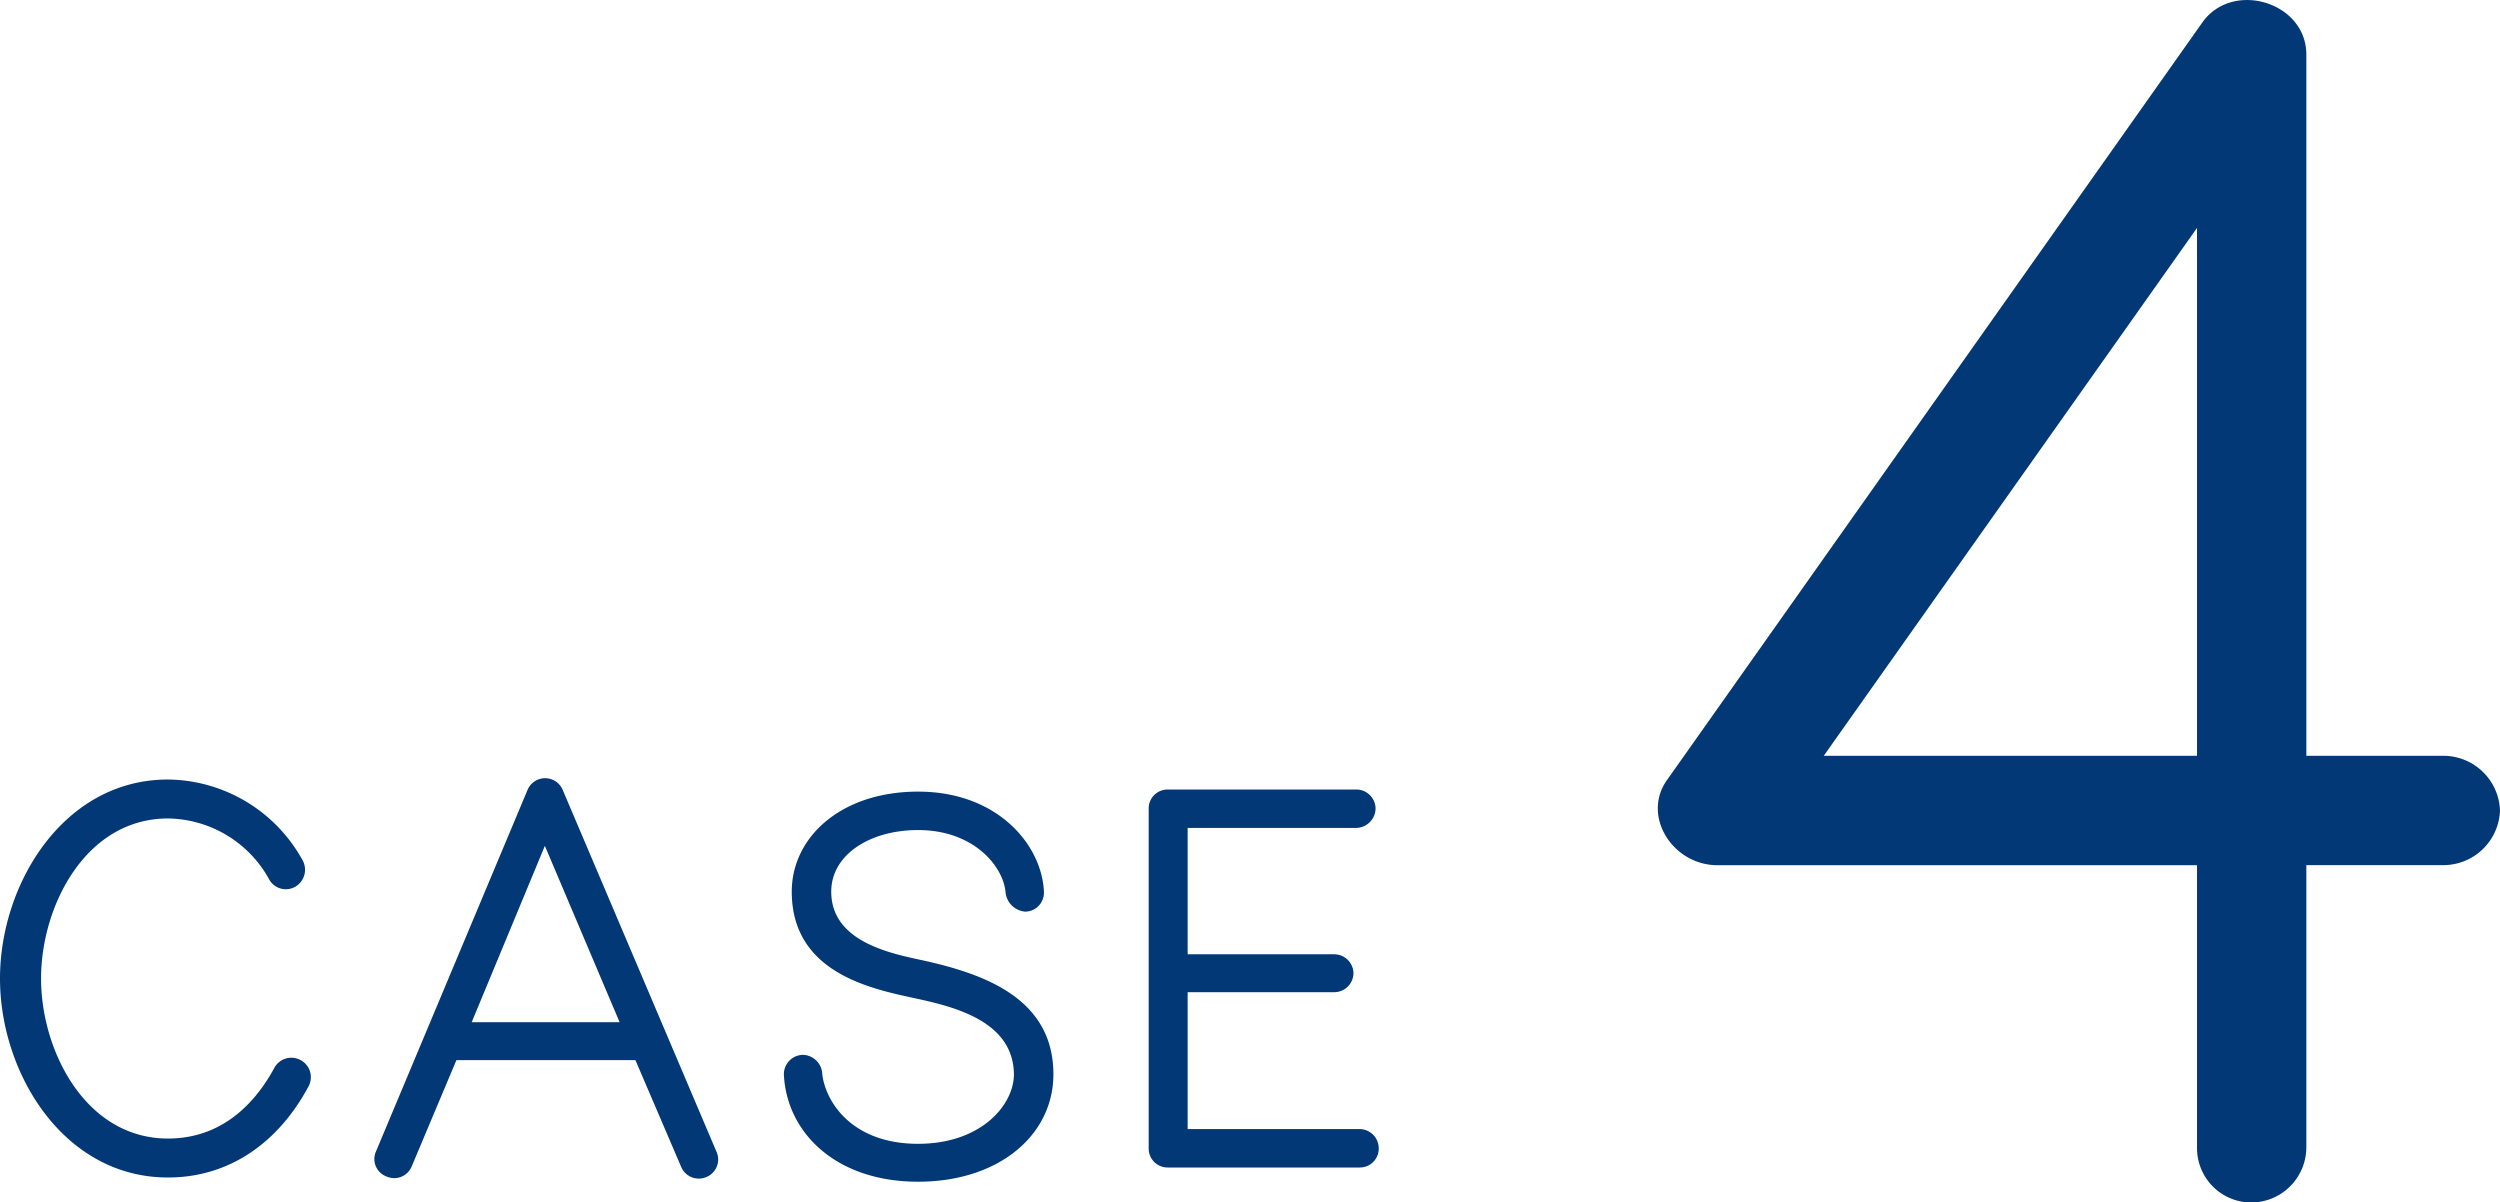
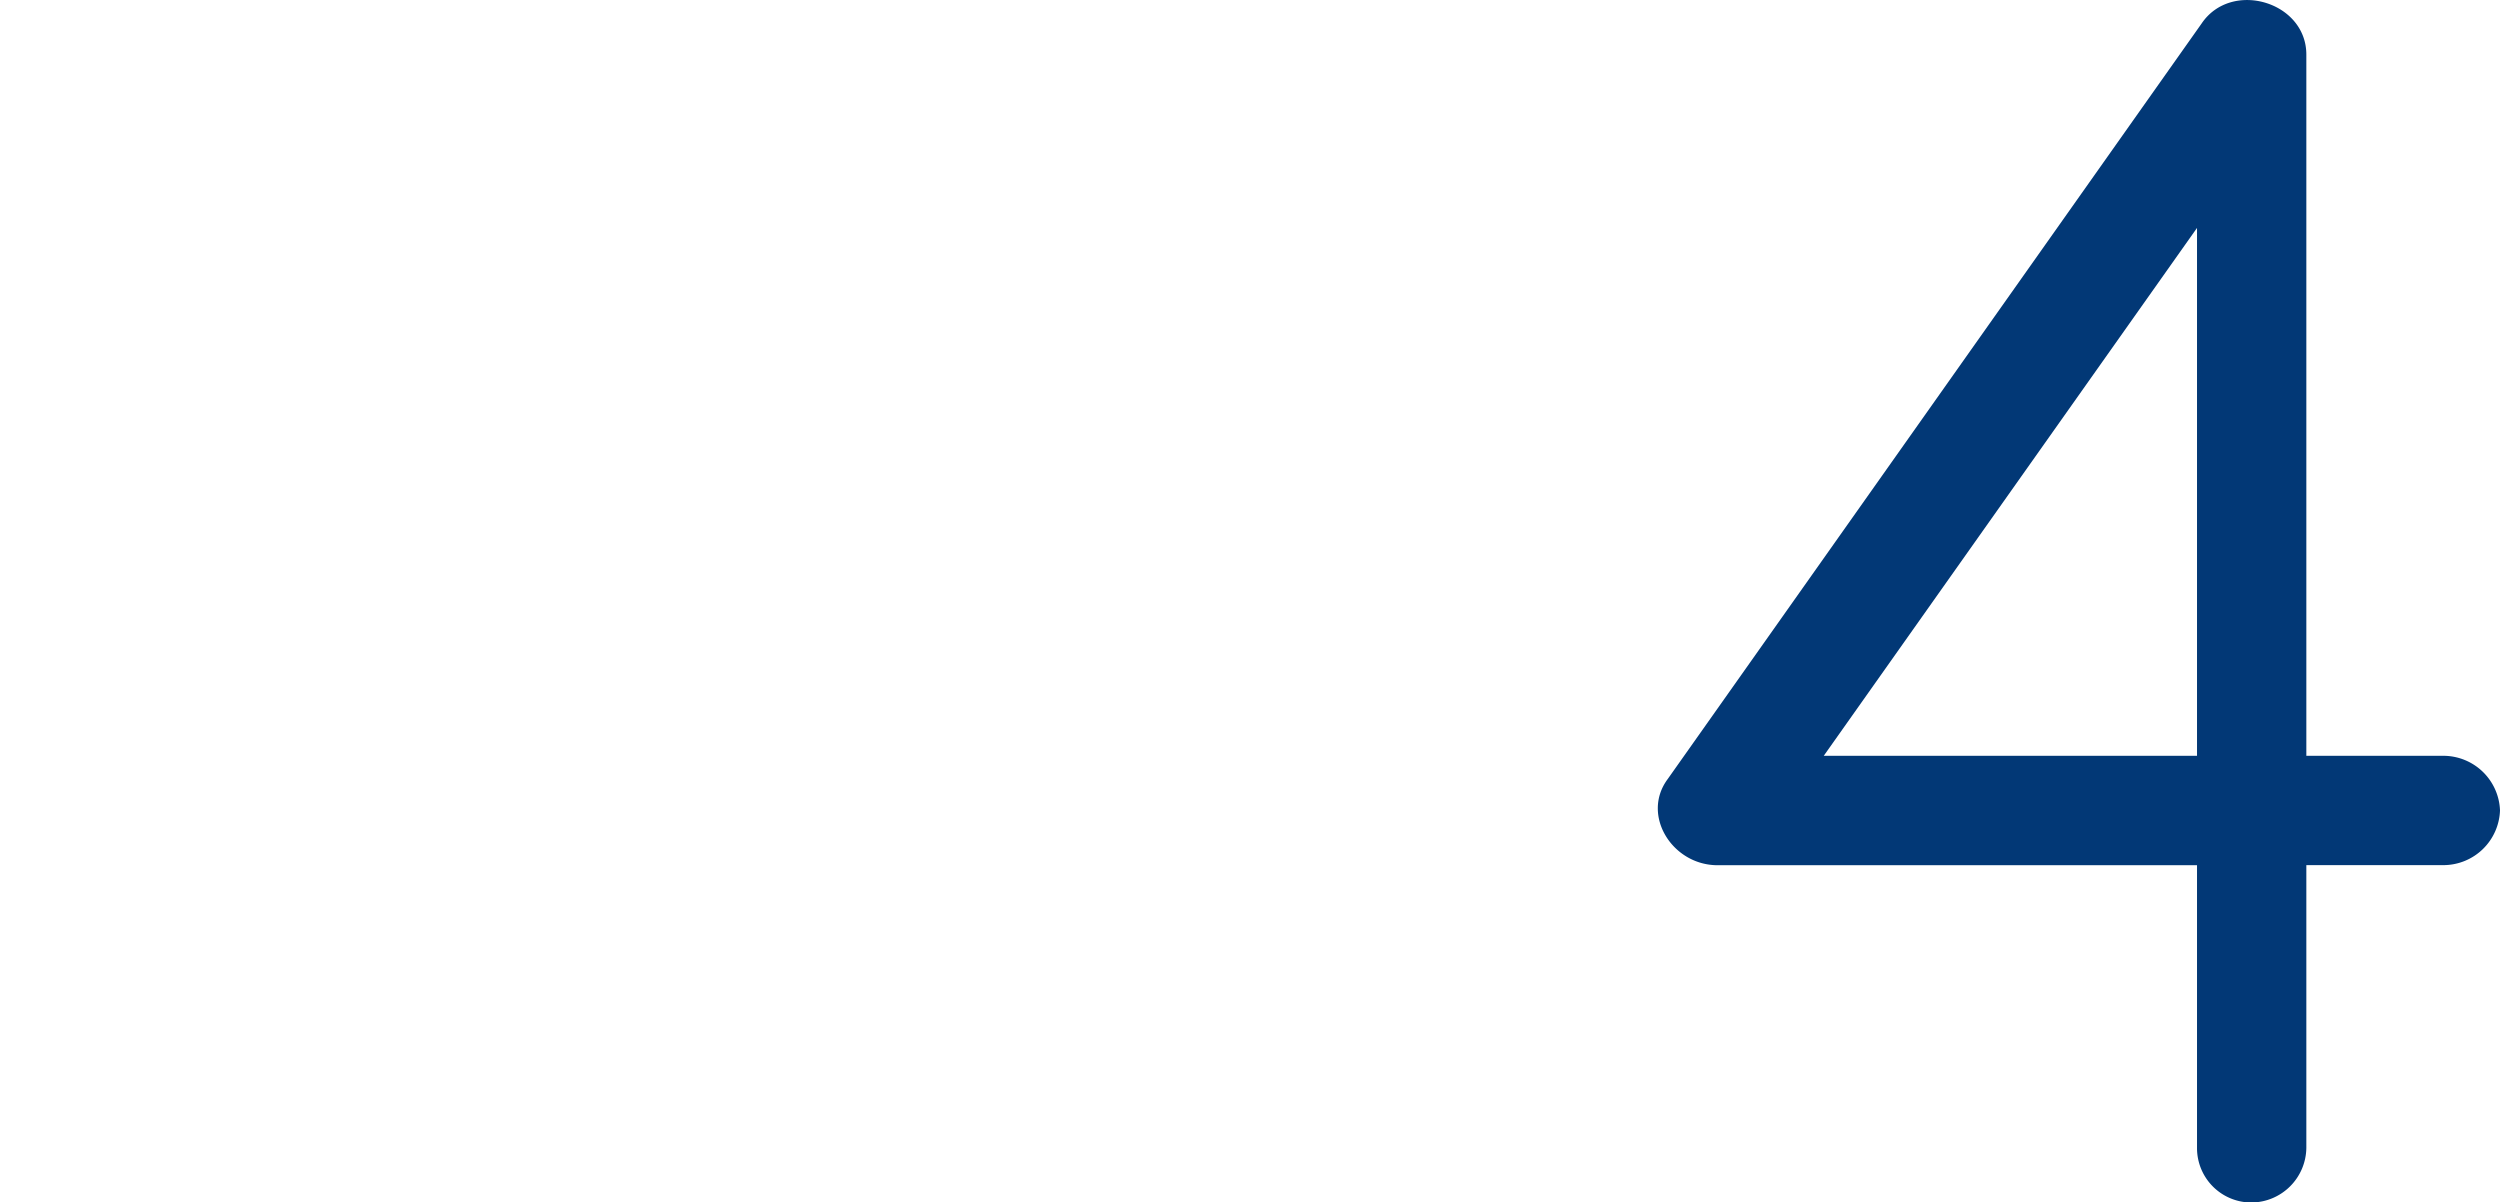
<svg xmlns="http://www.w3.org/2000/svg" width="142.467" height="68.525" viewBox="0 0 142.467 68.525">
  <g id="グループ_10" data-name="グループ 10" transform="translate(-490.973 -1147.988)">
    <path id="パス_2355" data-name="パス 2355" d="M50.107-20.826a3.232,3.232,0,0,0-3.2-3.115H39.071V-63.9c0-3.026-4.272-4.272-5.963-1.78L2.67-22.606c-1.513,2.047.267,4.9,2.848,4.9H32.841V-1.6a3.1,3.1,0,0,0,3.115,3.115A3.153,3.153,0,0,0,39.071-1.6V-17.711H46.9A3.232,3.232,0,0,0,50.107-20.826ZM11.57-23.941,32.841-54.023v30.082Z" transform="translate(583.333 1215)" fill="#023876" />
-     <path id="パス_2356" data-name="パス 2356" d="M20.22-5.1a1.1,1.1,0,0,0-.45-1.5,1.1,1.1,0,0,0-1.5.45C16.98-3.78,15-2.13,12.21-2.13c-4.68,0-7.23-4.98-7.23-9.12s2.55-9.12,7.23-9.12A6.675,6.675,0,0,1,18-16.86a1.085,1.085,0,0,0,1.5.36,1.12,1.12,0,0,0,.36-1.53,8.861,8.861,0,0,0-7.65-4.56c-5.94,0-9.57,5.94-9.57,11.34S6.27.09,12.21.09C15.81.09,18.57-2.01,20.22-5.1ZM34.71-21.99a1.086,1.086,0,0,0-2.01,0L24.06-1.38a1.059,1.059,0,0,0,.6,1.41A1.078,1.078,0,0,0,26.1-.54L28.65-6.6h10.2L41.46-.51A1.088,1.088,0,0,0,42.9.06a1.078,1.078,0,0,0,.57-1.44ZM29.52-8.76l4.17-10.05L37.95-8.76ZM62.67-5.79c0-4.29-3.87-5.7-7.38-6.48-1.77-.39-5.28-1.02-5.28-3.93,0-2.1,2.19-3.51,4.95-3.51,3.15,0,4.83,2.04,4.98,3.51a1.226,1.226,0,0,0,1.14,1.14,1.084,1.084,0,0,0,1.05-1.14c-.12-2.67-2.64-5.7-7.17-5.7-4.41,0-7.2,2.61-7.2,5.7,0,4.68,4.62,5.55,7.08,6.09,2.4.51,5.55,1.38,5.58,4.32,0,1.74-1.86,3.96-5.46,3.96-3.81,0-5.28-2.43-5.46-3.96A1.143,1.143,0,0,0,48.42-6.9a1.107,1.107,0,0,0-1.11,1.11c.15,3.3,2.94,6.12,7.65,6.12C59.58.33,62.67-2.34,62.67-5.79ZM81.21-1.56a1.1,1.1,0,0,0-1.08-1.11H70.32v-7.8h8.34a1.1,1.1,0,0,0,1.11-1.08,1.1,1.1,0,0,0-1.11-1.08H70.32v-7.2h9.6a1.127,1.127,0,0,0,1.11-1.11,1.1,1.1,0,0,0-1.11-1.08H69.18a1.076,1.076,0,0,0-1.08,1.08V-1.56A1.076,1.076,0,0,0,69.18-.48H80.13A1.076,1.076,0,0,0,81.21-1.56Z" transform="translate(488.333 1215)" fill="#023876" />
  </g>
</svg>